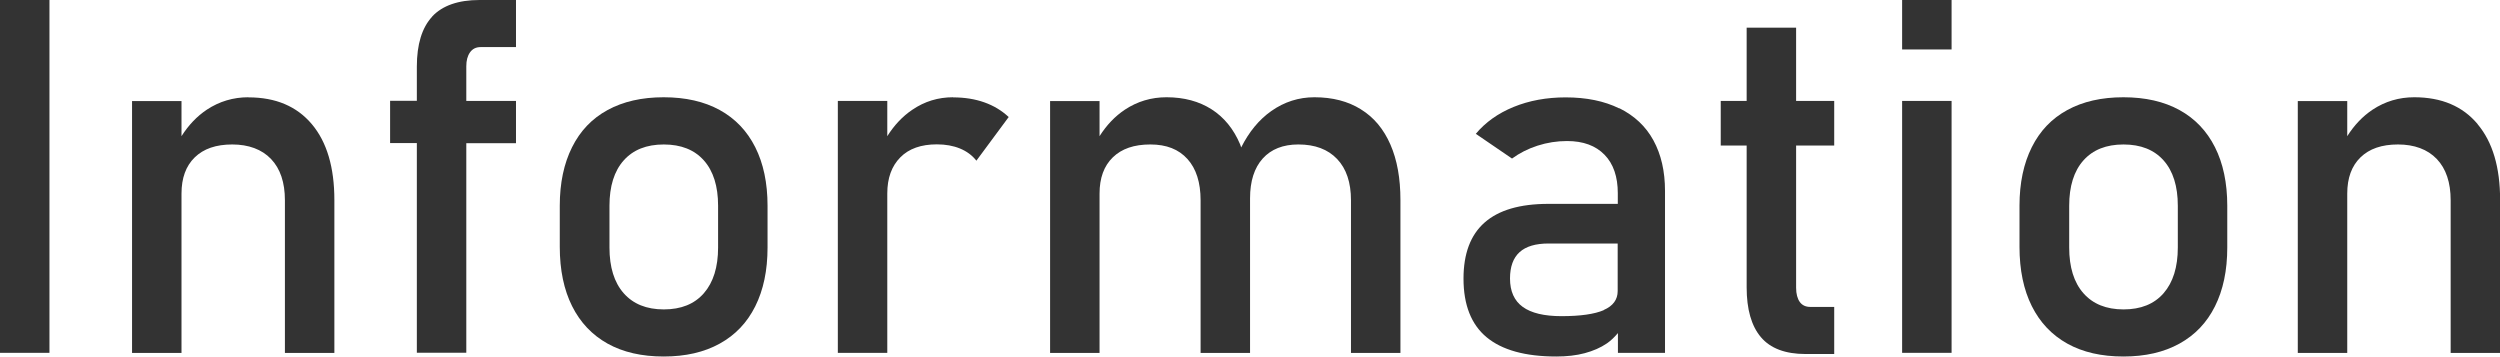
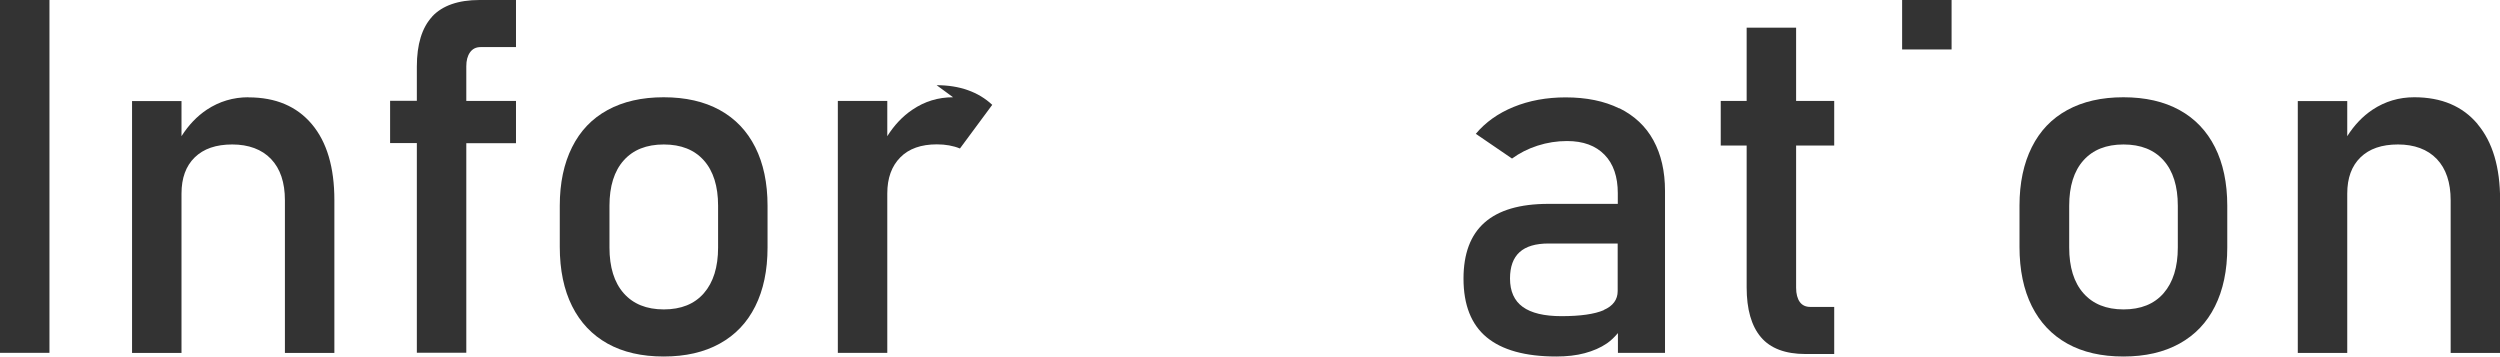
<svg xmlns="http://www.w3.org/2000/svg" id="_レイヤー_2" viewBox="0 0 211.29 30.13">
  <defs>
    <style>.cls-1{fill:#333;}</style>
  </defs>
  <g id="_レイヤー_1-2">
    <rect class="cls-1" width="4.18" height="29.82" />
    <path class="cls-1" d="m21,8.22c-1.29,0-2.46.35-3.52,1.05-.84.56-1.55,1.31-2.14,2.24v-2.97h-4.18v21.29h4.18v-13.47c0-1.31.37-2.33,1.12-3.06s1.8-1.09,3.17-1.09,2.5.41,3.28,1.23,1.17,1.98,1.17,3.49v12.9h4.18v-12.92c0-2.76-.63-4.9-1.9-6.41s-3.05-2.27-5.36-2.27Z" />
    <path class="cls-1" d="m36.53,1.4c-.87.94-1.3,2.35-1.3,4.23v2.89h-2.26v3.57h2.26v17.72h4.18V12.1h4.2v-3.57h-4.2v-2.93c0-.48.1-.87.31-1.17s.51-.45.9-.45h2.99V0h-3.08c-1.8,0-3.14.47-4.01,1.4Z" />
    <path class="cls-1" d="m60.83,9.3c-1.31-.72-2.89-1.08-4.74-1.08s-3.42.36-4.74,1.08-2.31,1.76-3,3.14-1.04,3.02-1.04,4.95v3.47c0,1.96.35,3.63,1.04,5.01s1.69,2.44,3,3.17,2.89,1.09,4.74,1.09,3.42-.36,4.74-1.09,2.31-1.77,3-3.15,1.04-3.03,1.04-4.97v-3.53c0-1.93-.35-3.58-1.04-4.95s-1.69-2.42-3-3.14Zm-.14,11.62c0,1.65-.4,2.94-1.2,3.86s-1.93,1.37-3.39,1.37-2.59-.46-3.39-1.37-1.2-2.2-1.2-3.86v-3.53c0-1.65.4-2.93,1.2-3.83s1.93-1.35,3.39-1.35,2.59.45,3.39,1.35,1.2,2.18,1.2,3.83v3.53Z" />
-     <path class="cls-1" d="m80.55,8.22c-1.26,0-2.41.35-3.45,1.06-.83.56-1.53,1.31-2.11,2.23v-2.98h-4.18v21.29h4.18v-13.47c0-1.3.37-2.31,1.1-3.05s1.76-1.1,3.09-1.1c.74,0,1.39.12,1.95.35s1.03.57,1.39,1.03l2.73-3.69c-.59-.55-1.27-.96-2.06-1.24s-1.66-.42-2.64-.42Z" />
-     <path class="cls-1" d="m115.02,9.24c-1.09-.68-2.4-1.02-3.93-1.02-1.33,0-2.54.39-3.64,1.16-1.05.74-1.89,1.77-2.55,3.08-.03-.09-.06-.18-.09-.26-.55-1.3-1.36-2.29-2.41-2.96s-2.32-1.02-3.81-1.02c-1.29,0-2.46.35-3.52,1.05-.84.56-1.55,1.31-2.14,2.24v-2.97h-4.18v21.29h4.18v-13.47c0-1.31.37-2.33,1.12-3.06s1.8-1.09,3.17-1.09,2.4.41,3.14,1.23,1.11,1.98,1.11,3.49v12.9h4.18v-12.92c0-.06,0-.12,0-.18v.03c0-1.45.36-2.57,1.07-3.36s1.72-1.19,3.01-1.19c1.41,0,2.5.41,3.28,1.23s1.17,1.98,1.17,3.49v12.9h4.18v-12.92c0-1.83-.28-3.4-.85-4.7s-1.39-2.29-2.48-2.96Z" />
+     <path class="cls-1" d="m80.55,8.22c-1.26,0-2.41.35-3.45,1.06-.83.56-1.53,1.31-2.11,2.23v-2.98h-4.18v21.29h4.18v-13.47c0-1.3.37-2.31,1.1-3.05s1.76-1.1,3.09-1.1c.74,0,1.39.12,1.95.35l2.73-3.69c-.59-.55-1.27-.96-2.06-1.24s-1.66-.42-2.64-.42Z" />
    <path class="cls-1" d="m136.85,9.16c-1.26-.62-2.77-.93-4.53-.93-1.61,0-3.08.27-4.4.81s-2.38,1.3-3.19,2.27l3.06,2.09c.63-.46,1.35-.83,2.16-1.09s1.64-.39,2.49-.39c1.37,0,2.42.39,3.17,1.16s1.12,1.86,1.12,3.25v.9h-5.87c-2.41,0-4.2.53-5.39,1.58s-1.78,2.63-1.78,4.74c0,2.21.65,3.87,1.95,4.95s3.26,1.63,5.89,1.63c.89,0,1.69-.09,2.4-.28s1.34-.46,1.88-.83c.35-.24.65-.54.93-.87v1.67h3.98v-13.68c0-1.67-.33-3.09-.98-4.28s-1.61-2.08-2.87-2.71Zm-1.3,17.05c-.79.34-1.98.51-3.58.51-1.46,0-2.55-.26-3.27-.78s-1.08-1.32-1.08-2.4c0-1,.27-1.74.81-2.23s1.36-.73,2.45-.73h5.84v4.02c0,.72-.39,1.26-1.18,1.6Z" />
    <path class="cls-1" d="m151.8,2.34h-4.18v6.19h-2.19v3.77h2.19v11.98c0,1.86.4,3.26,1.2,4.21s2.06,1.43,3.78,1.43h2.42v-3.98h-2.01c-.4,0-.7-.14-.9-.42s-.31-.68-.31-1.2v-12.02h3.22v-3.77h-3.22V2.34Z" />
    <rect class="cls-1" x="160.76" width="4.18" height="4.18" />
-     <rect class="cls-1" x="160.76" y="8.53" width="4.18" height="21.29" />
    <path class="cls-1" d="m184.2,9.3c-1.31-.72-2.89-1.08-4.74-1.08s-3.42.36-4.74,1.08-2.31,1.76-3,3.14-1.04,3.02-1.04,4.95v3.47c0,1.96.35,3.63,1.04,5.01s1.69,2.44,3,3.17,2.89,1.09,4.74,1.09,3.42-.36,4.74-1.09,2.31-1.77,3-3.15,1.04-3.03,1.04-4.97v-3.53c0-1.93-.35-3.58-1.04-4.95s-1.69-2.42-3-3.14Zm-.14,11.62c0,1.65-.4,2.94-1.2,3.86s-1.93,1.37-3.39,1.37-2.59-.46-3.39-1.37-1.2-2.2-1.2-3.86v-3.53c0-1.65.4-2.93,1.2-3.83s1.93-1.35,3.39-1.35,2.59.45,3.39,1.35,1.2,2.18,1.2,3.83v3.53Z" />
    <path class="cls-1" d="m209.4,10.49c-1.26-1.51-3.05-2.27-5.36-2.27-1.29,0-2.46.35-3.52,1.05-.84.56-1.55,1.31-2.14,2.24v-2.97h-4.18v21.29h4.18v-13.47c0-1.31.37-2.33,1.12-3.06s1.8-1.09,3.17-1.09,2.5.41,3.28,1.23,1.17,1.98,1.17,3.49v12.9h4.18v-12.92c0-2.76-.63-4.9-1.9-6.41Z" />
  </g>
</svg>